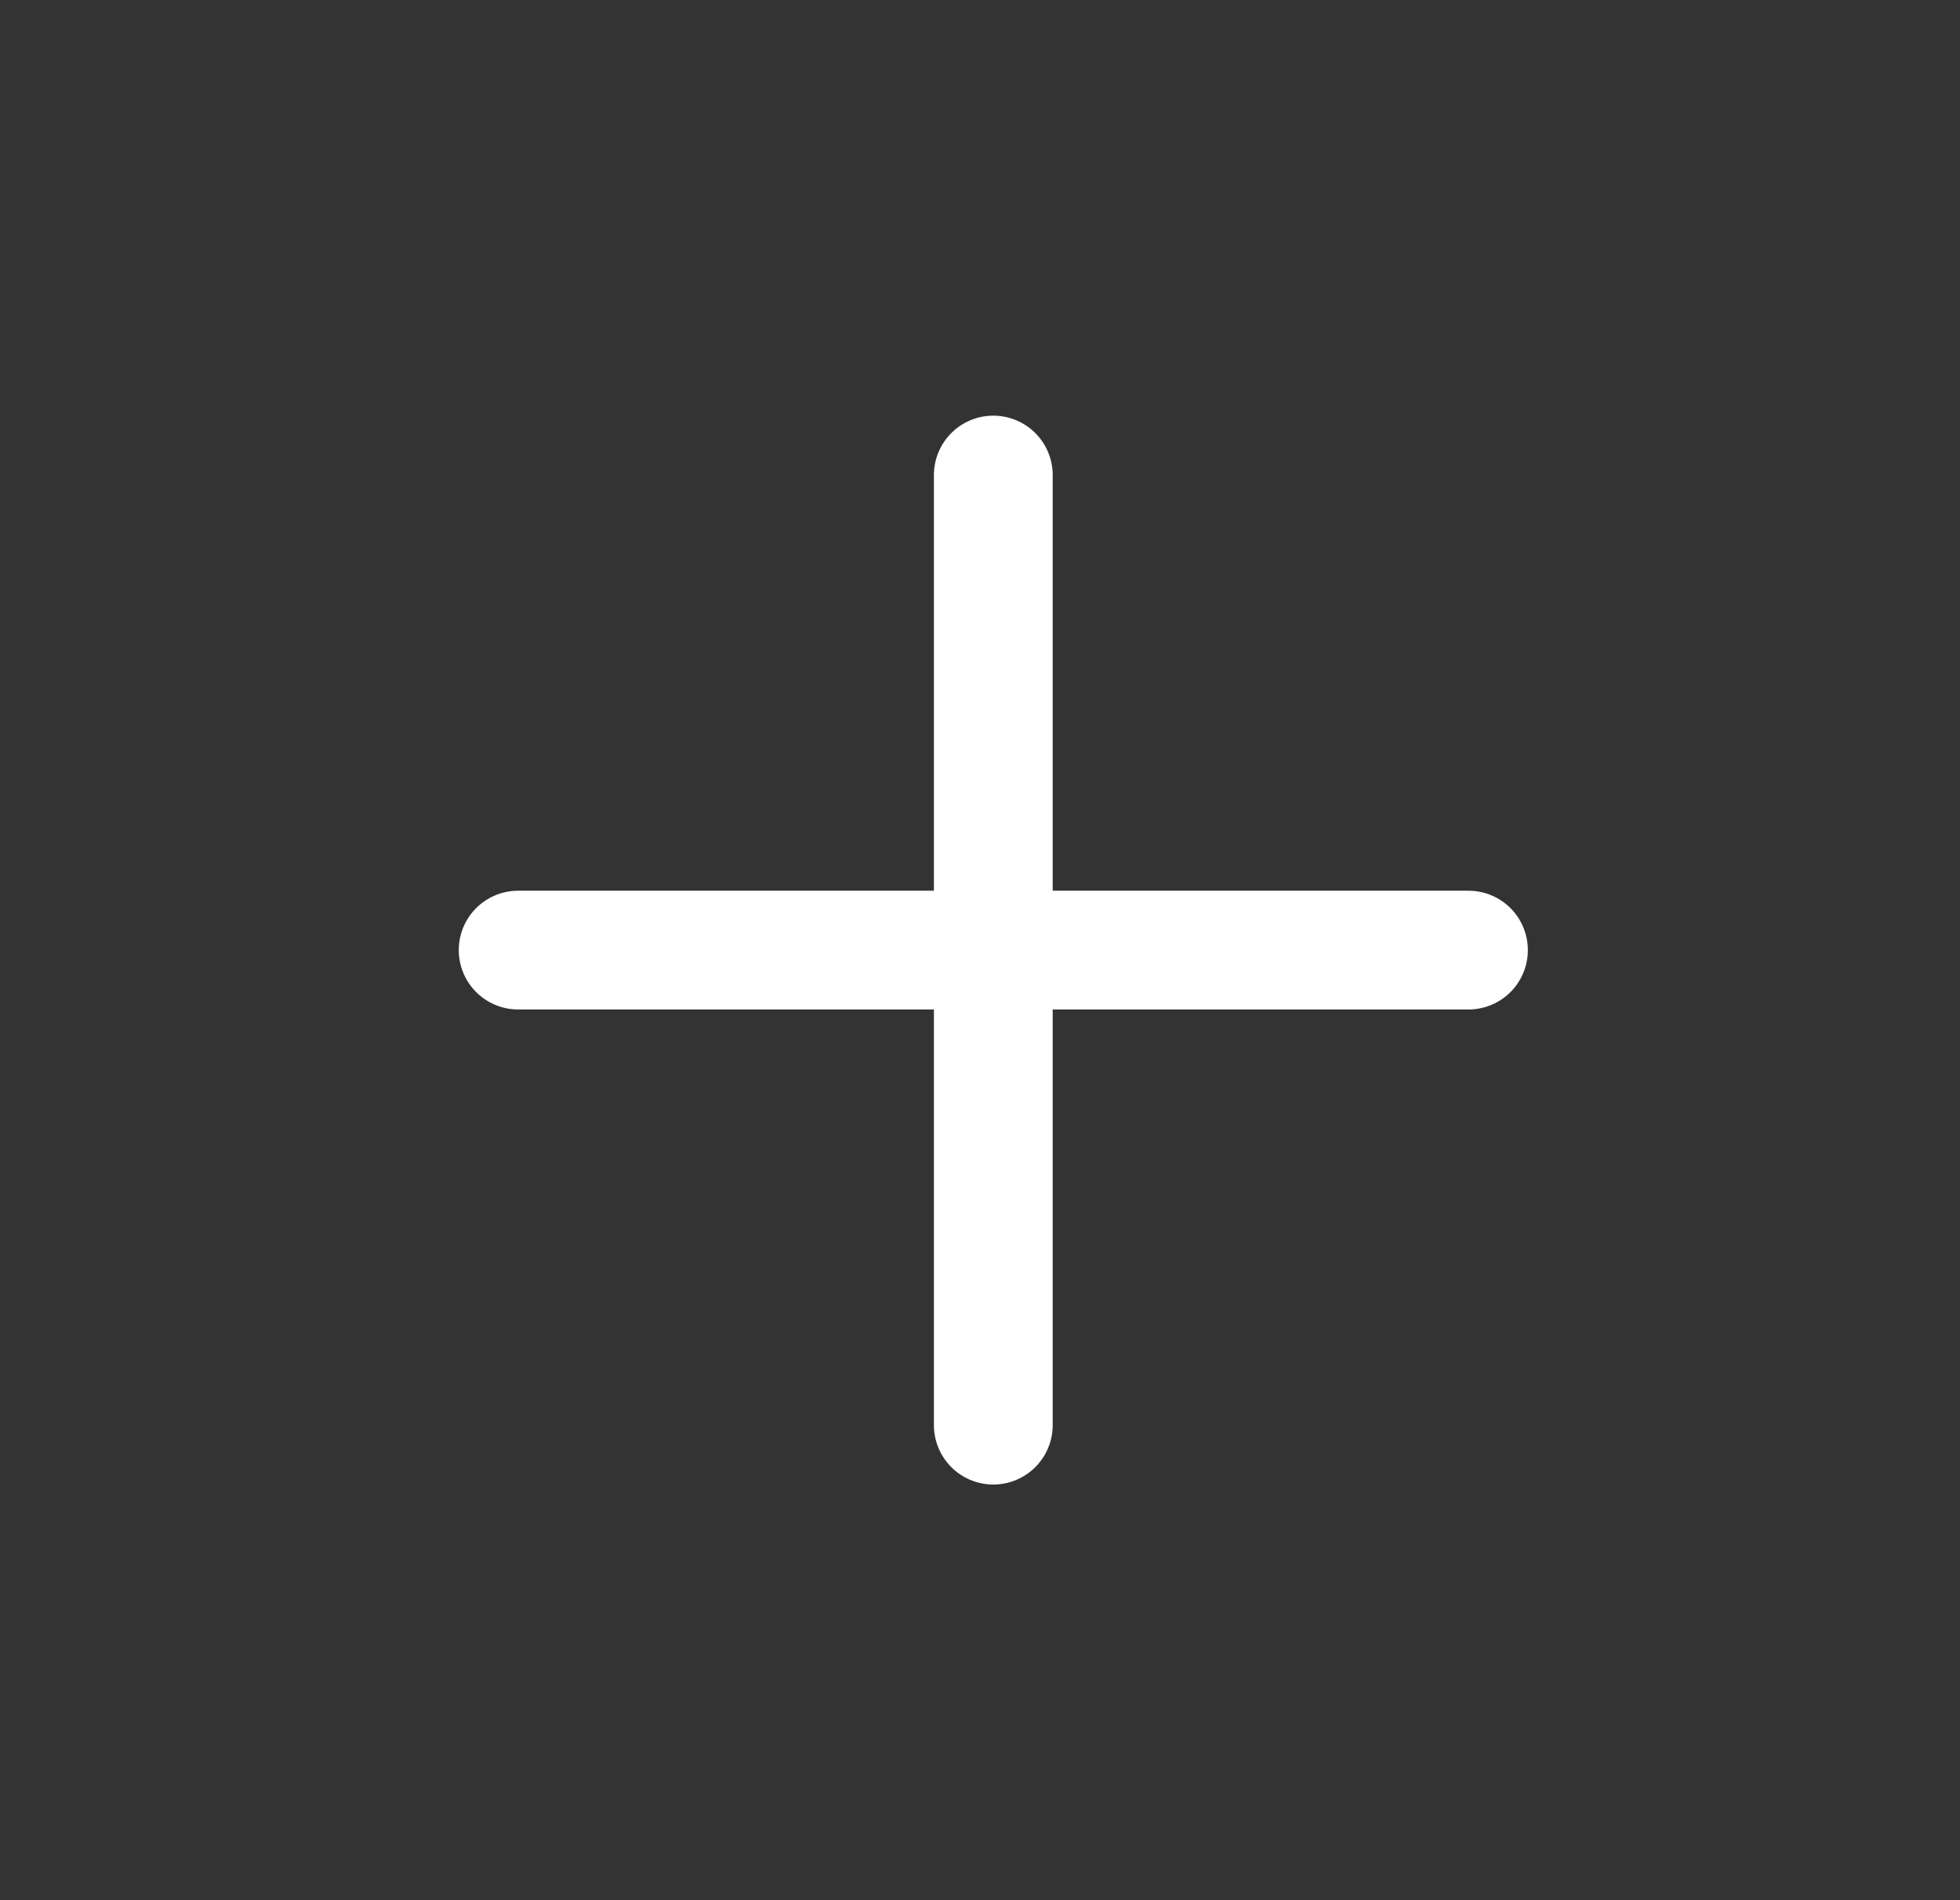
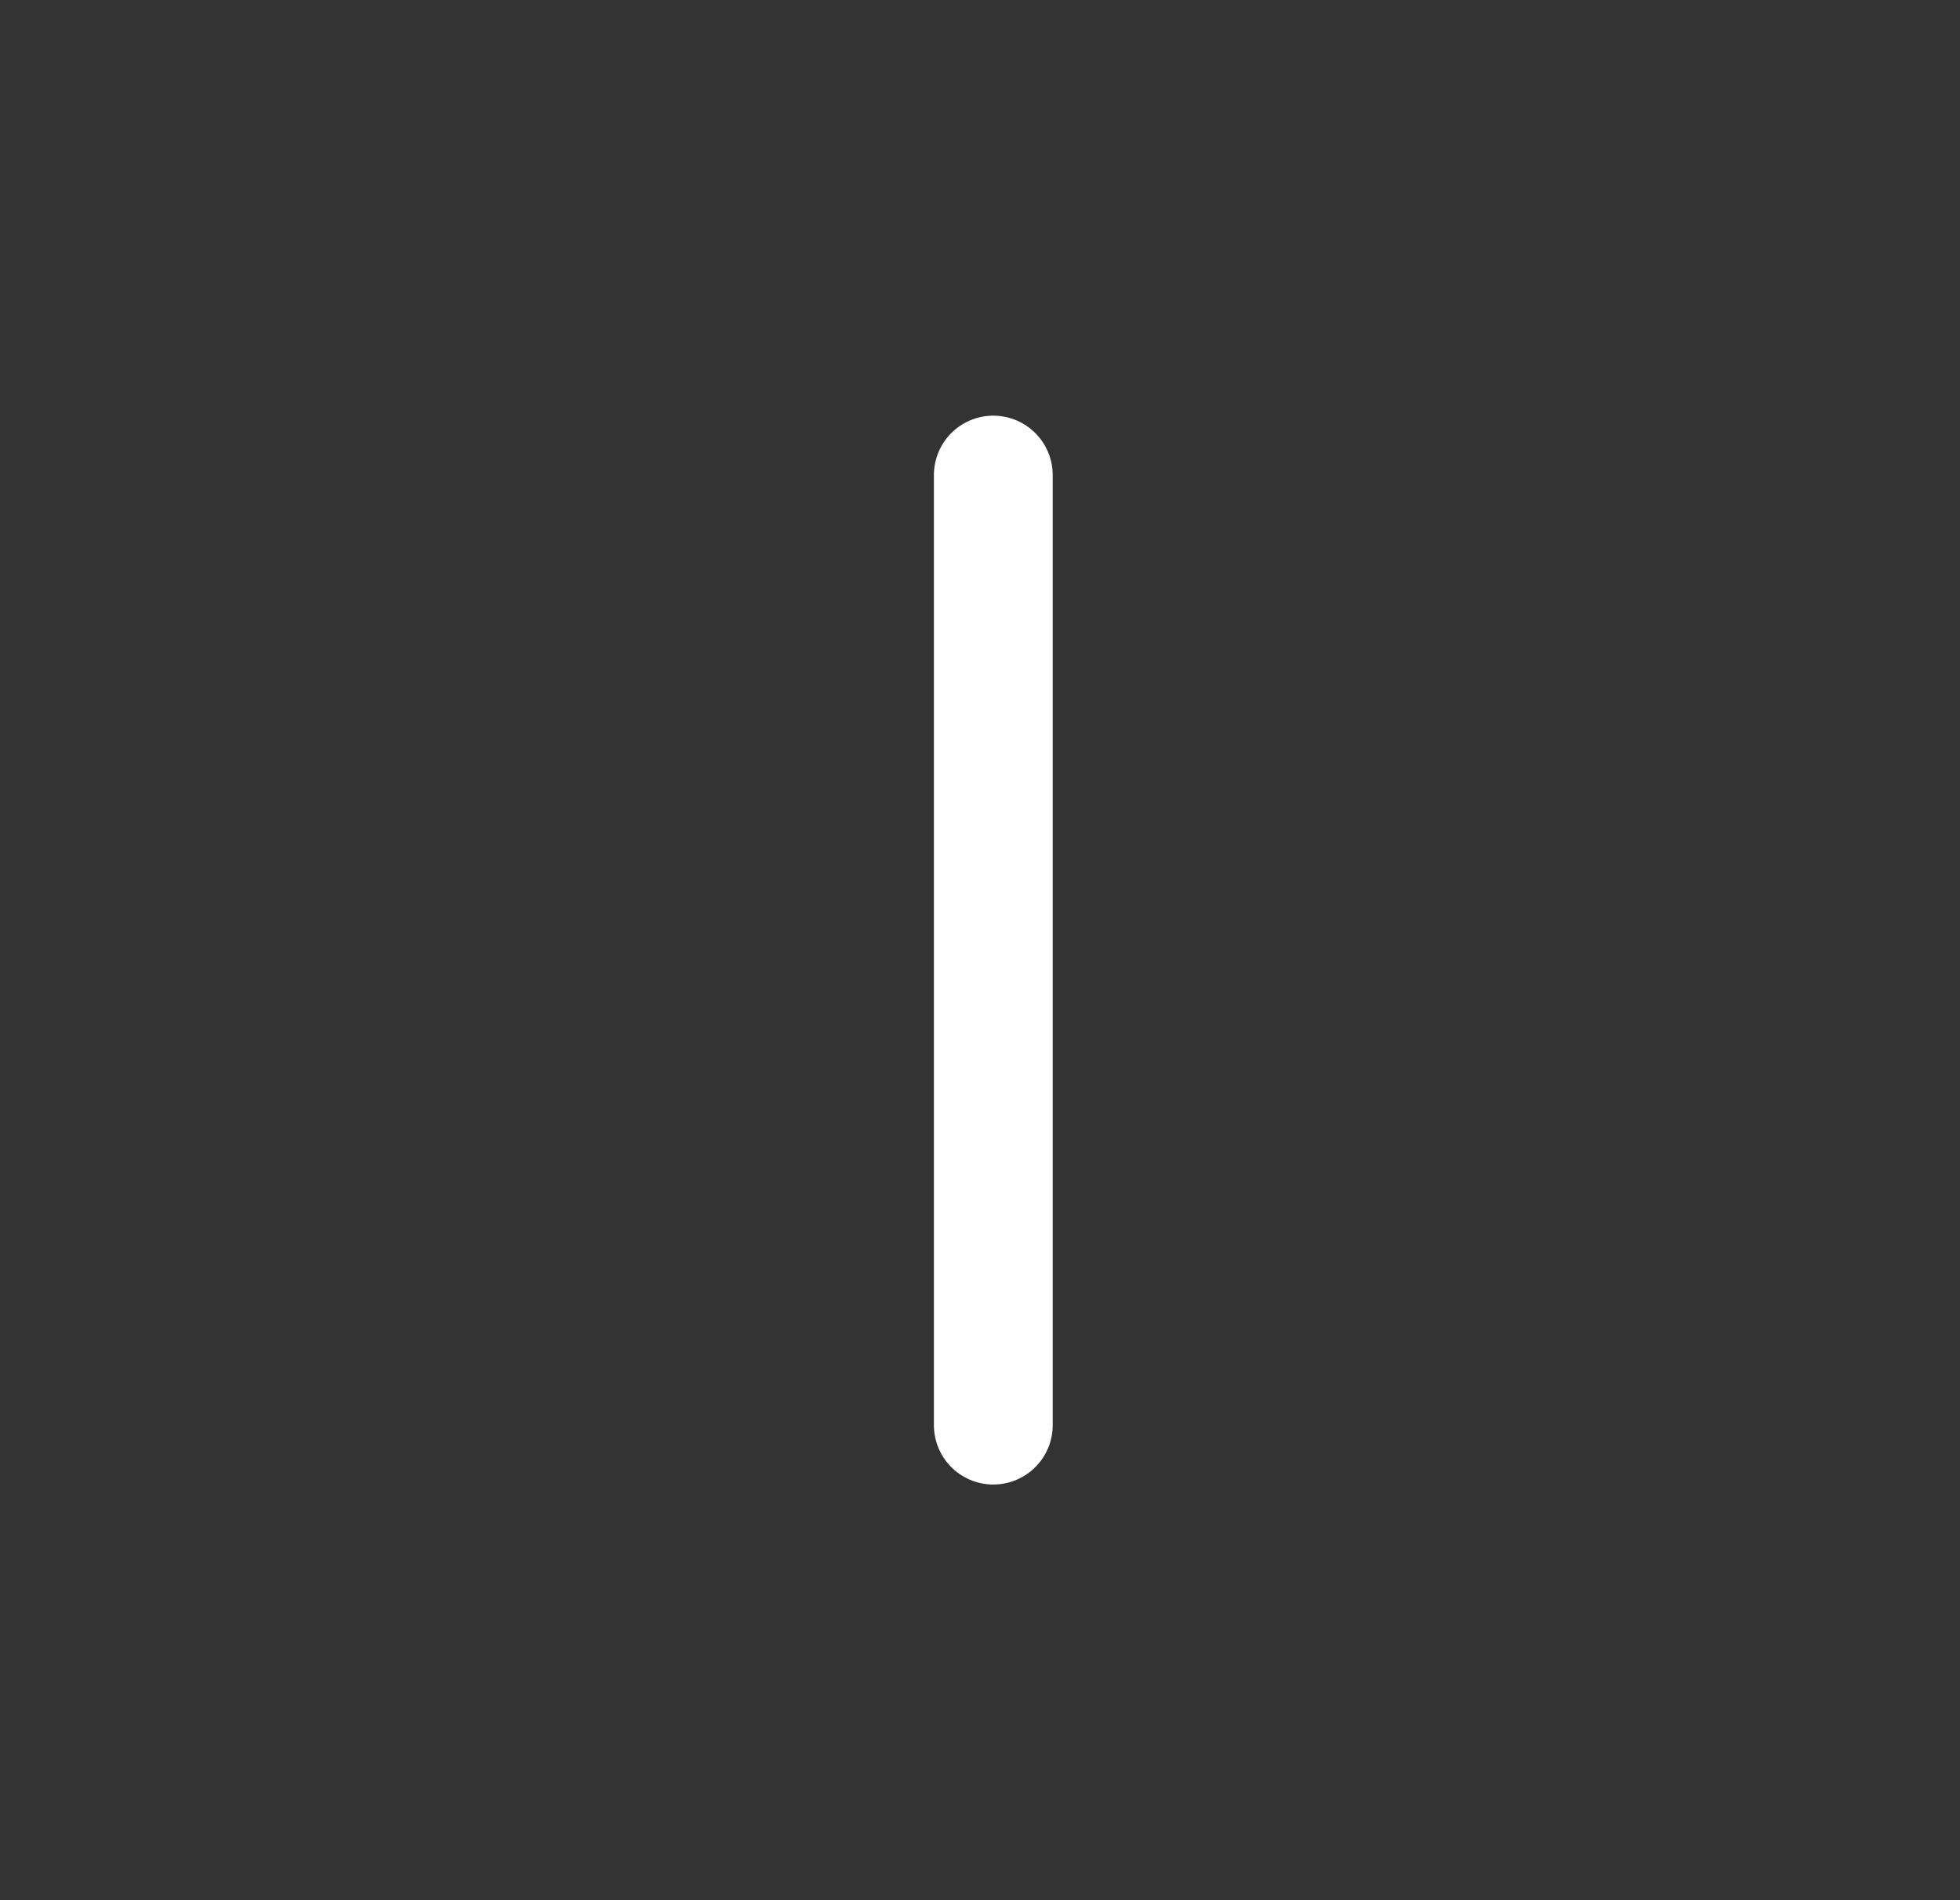
<svg xmlns="http://www.w3.org/2000/svg" width="33" height="32" viewBox="0 0 33 32" fill="none">
  <rect x="0" y="0" width="33" height="32" fill="#333333" stroke="none" />
-   <path d="M8.724 16H24.724" stroke="white" stroke-width="2" stroke-linecap="round" stroke-linejoin="round" />
  <path d="M16.724 24V8" stroke="white" stroke-width="2" stroke-linecap="round" stroke-linejoin="round" />
</svg>